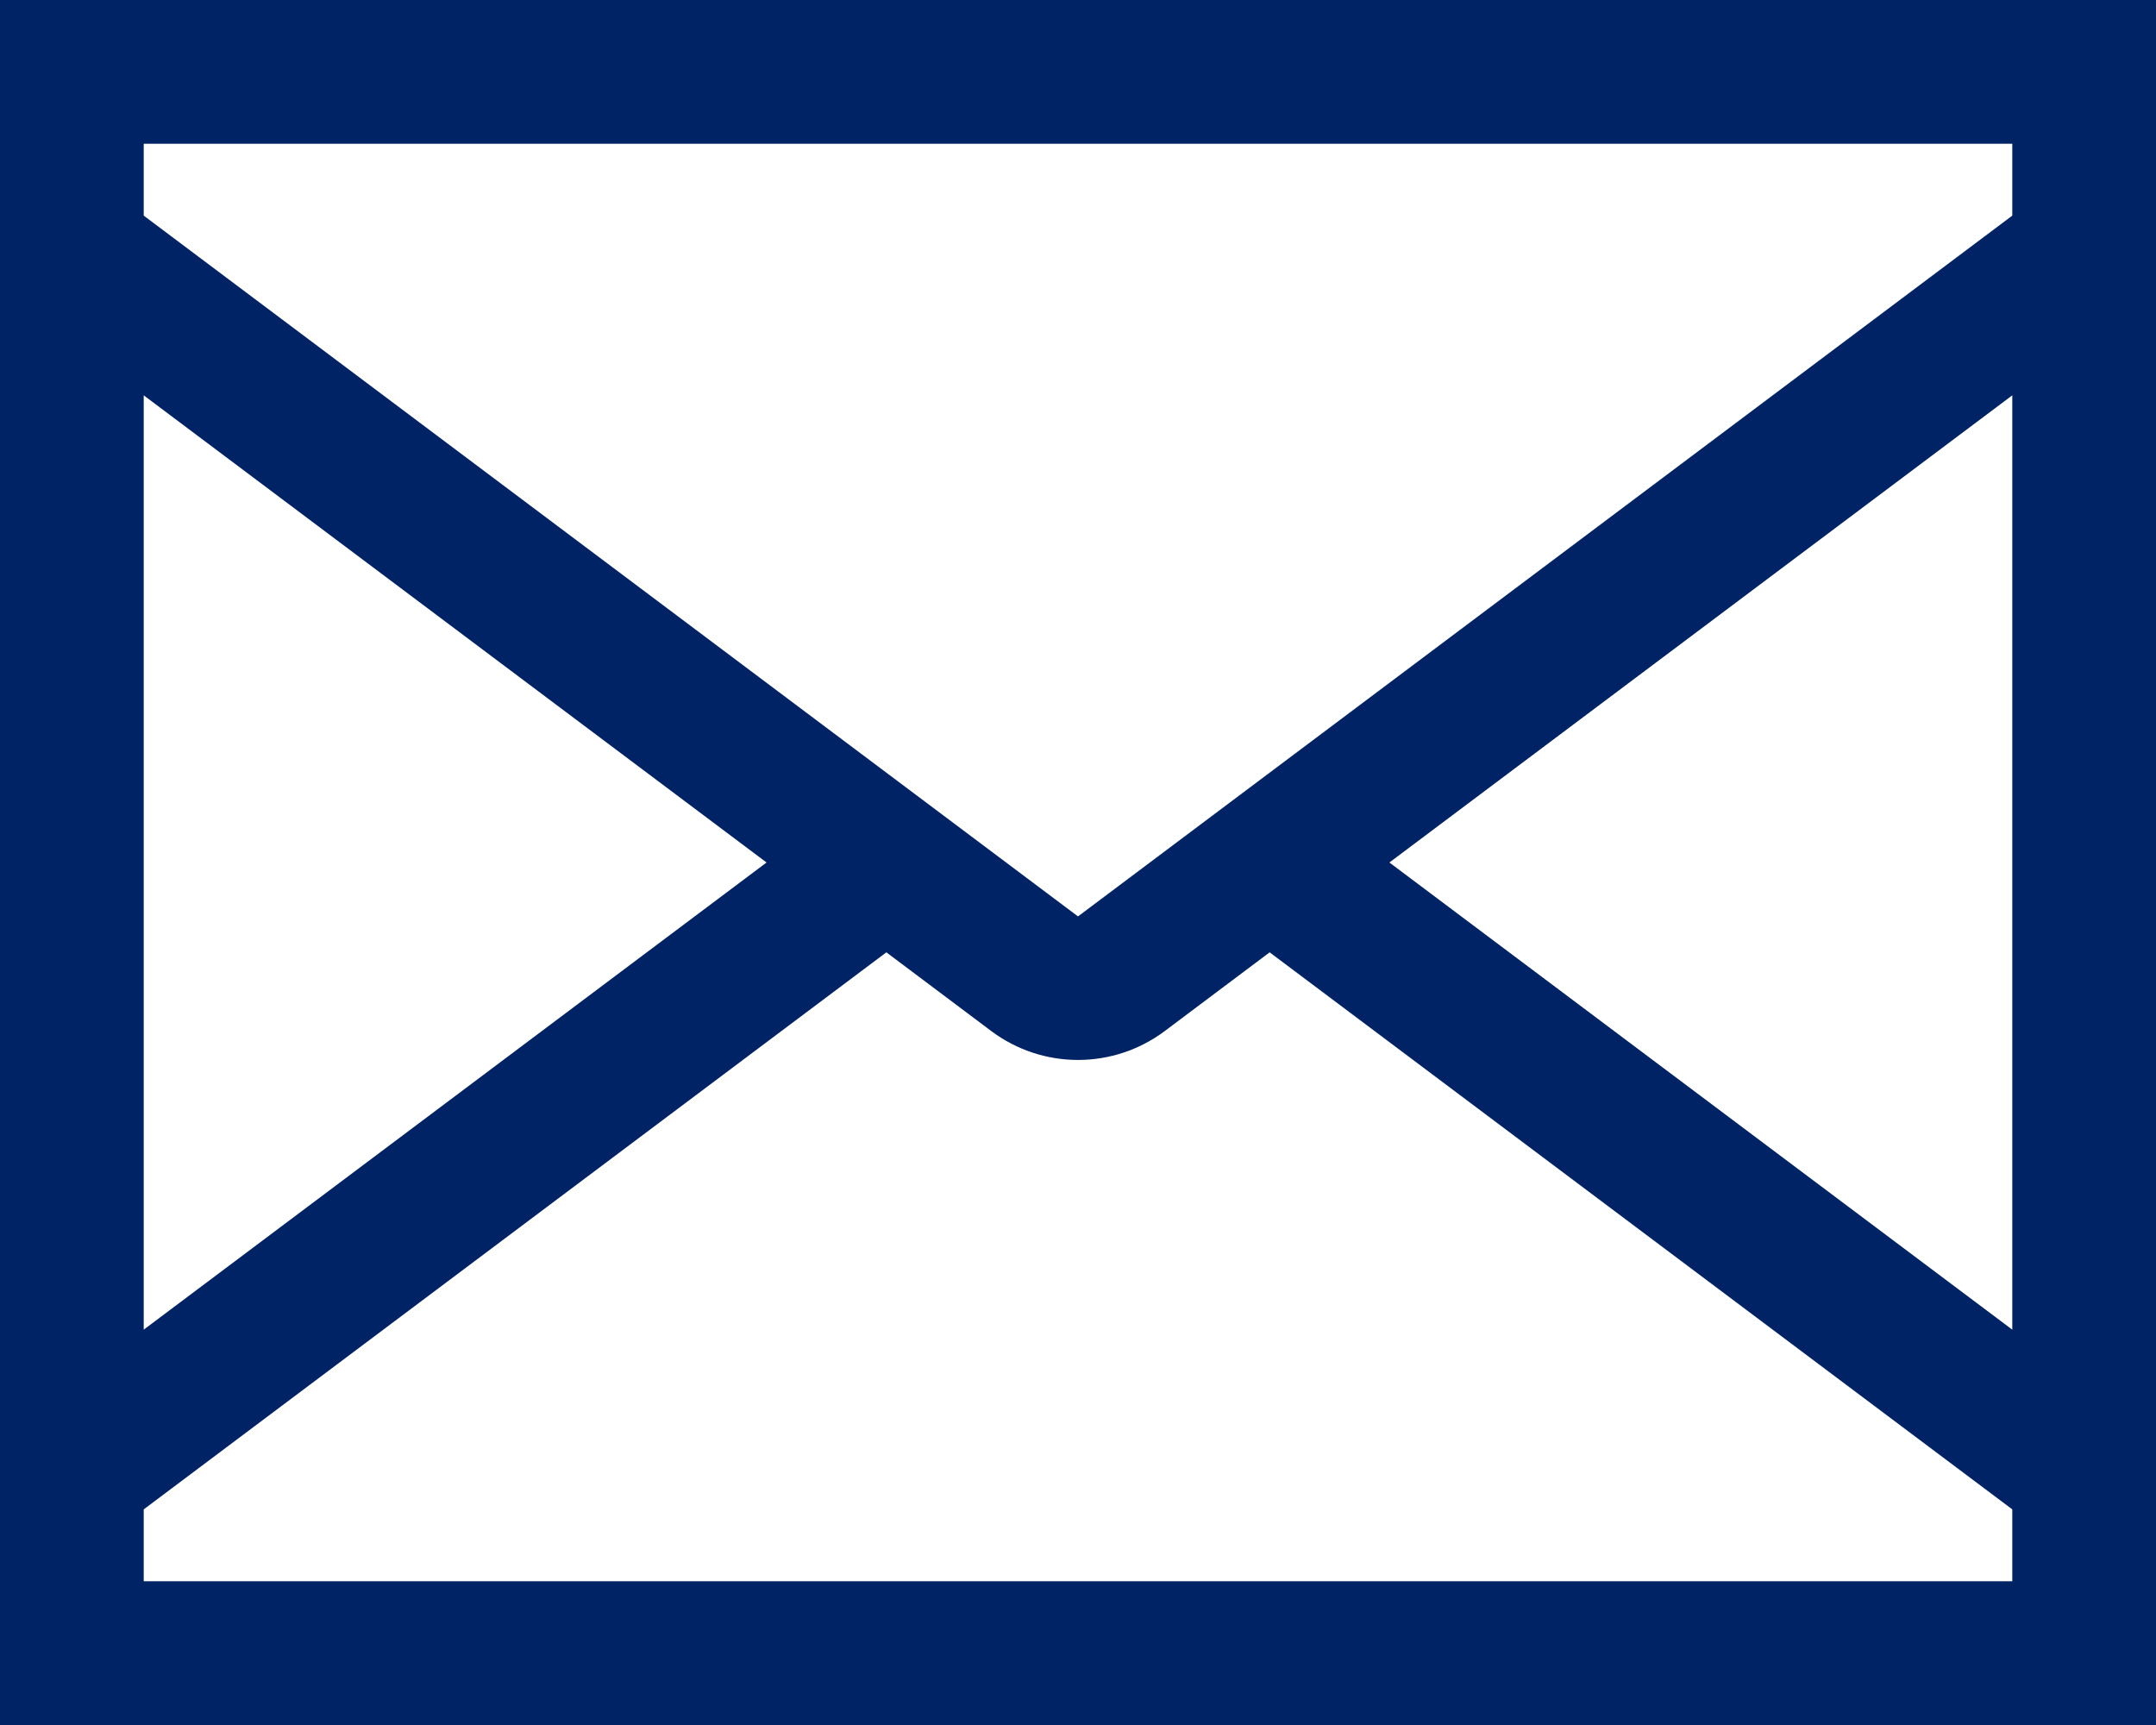
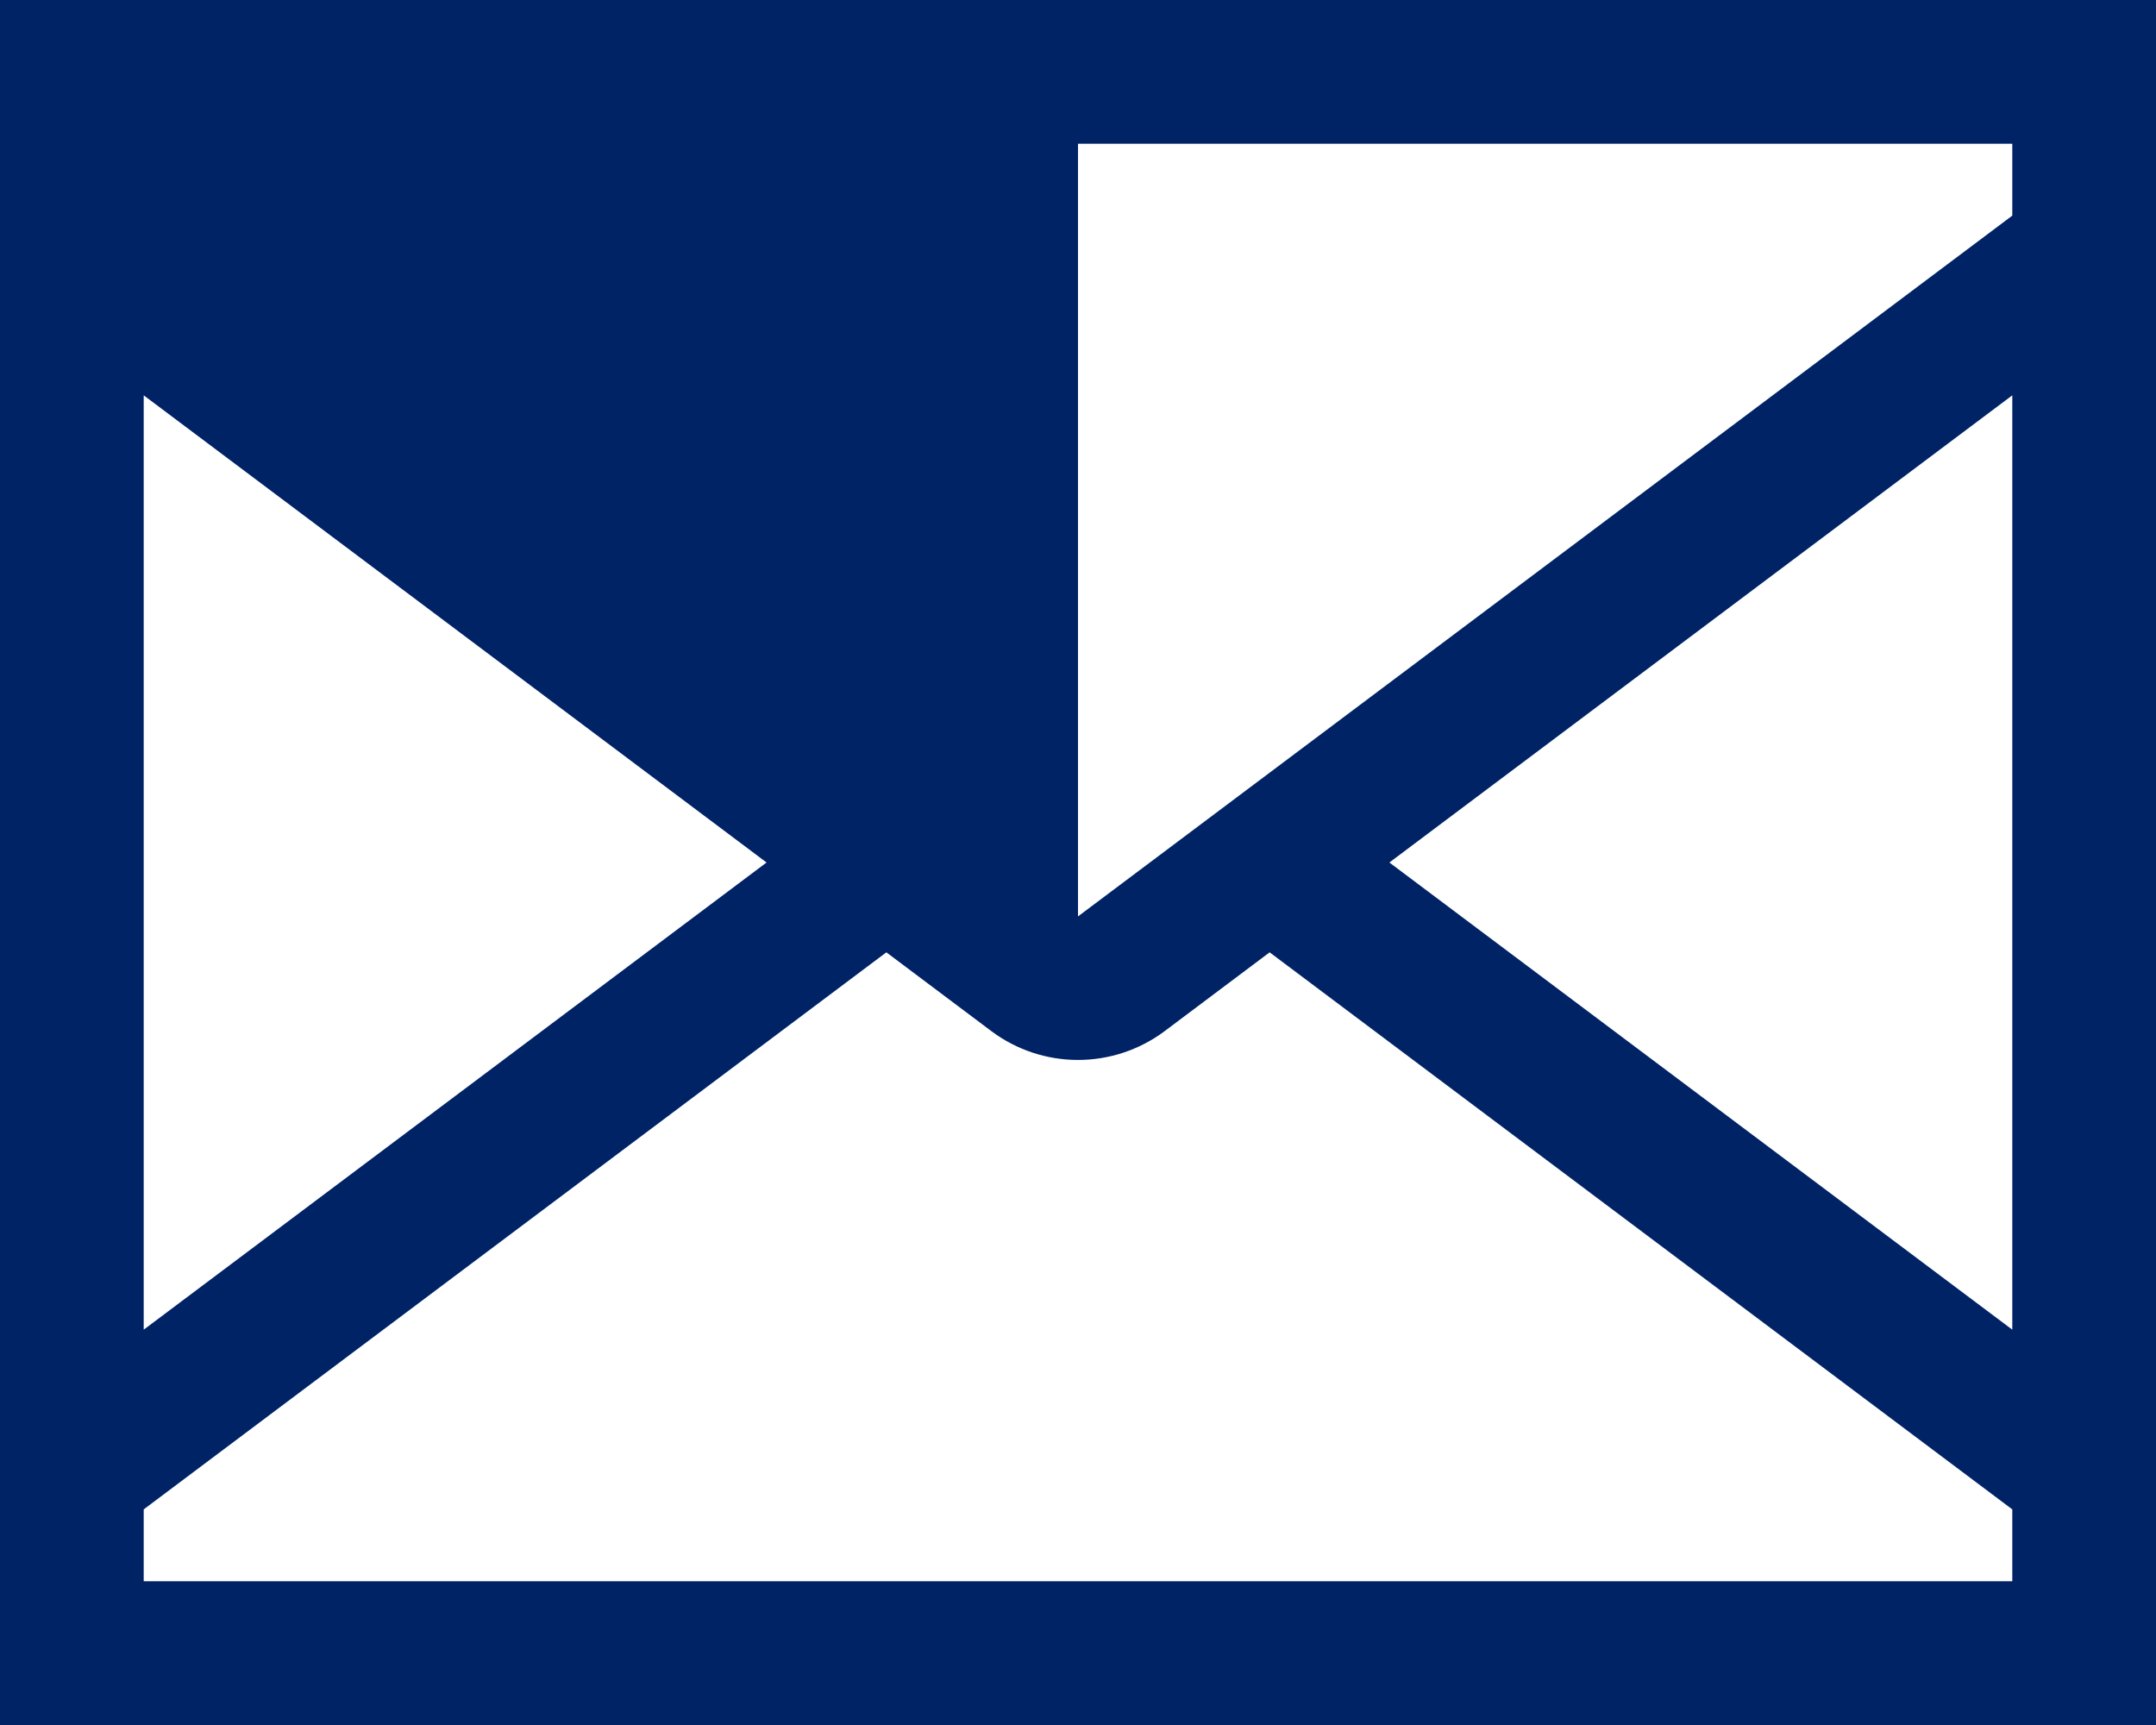
<svg xmlns="http://www.w3.org/2000/svg" width="35" height="28" viewBox="0 0 35 28" fill="none">
-   <path d="M0 0V28H35V0H0ZM16.1 16.742C16.505 17.043 16.996 17.205 17.5 17.205C18.004 17.205 18.495 17.043 18.9 16.742L20.611 15.458L32.667 24.5V25.667H2.333V24.5L14.389 15.458L16.1 16.742ZM17.5 14.875L2.333 3.5V2.333H32.667V3.5L17.5 14.875ZM2.333 6.417L12.444 14L2.333 21.583V6.417ZM32.667 21.583L22.555 14L32.667 6.417V21.583Z" fill="#002366" />
+   <path d="M0 0V28H35V0H0ZM16.1 16.742C16.505 17.043 16.996 17.205 17.5 17.205C18.004 17.205 18.495 17.043 18.9 16.742L20.611 15.458L32.667 24.5V25.667H2.333V24.5L14.389 15.458L16.1 16.742ZM17.5 14.875V2.333H32.667V3.5L17.5 14.875ZM2.333 6.417L12.444 14L2.333 21.583V6.417ZM32.667 21.583L22.555 14L32.667 6.417V21.583Z" fill="#002366" />
</svg>